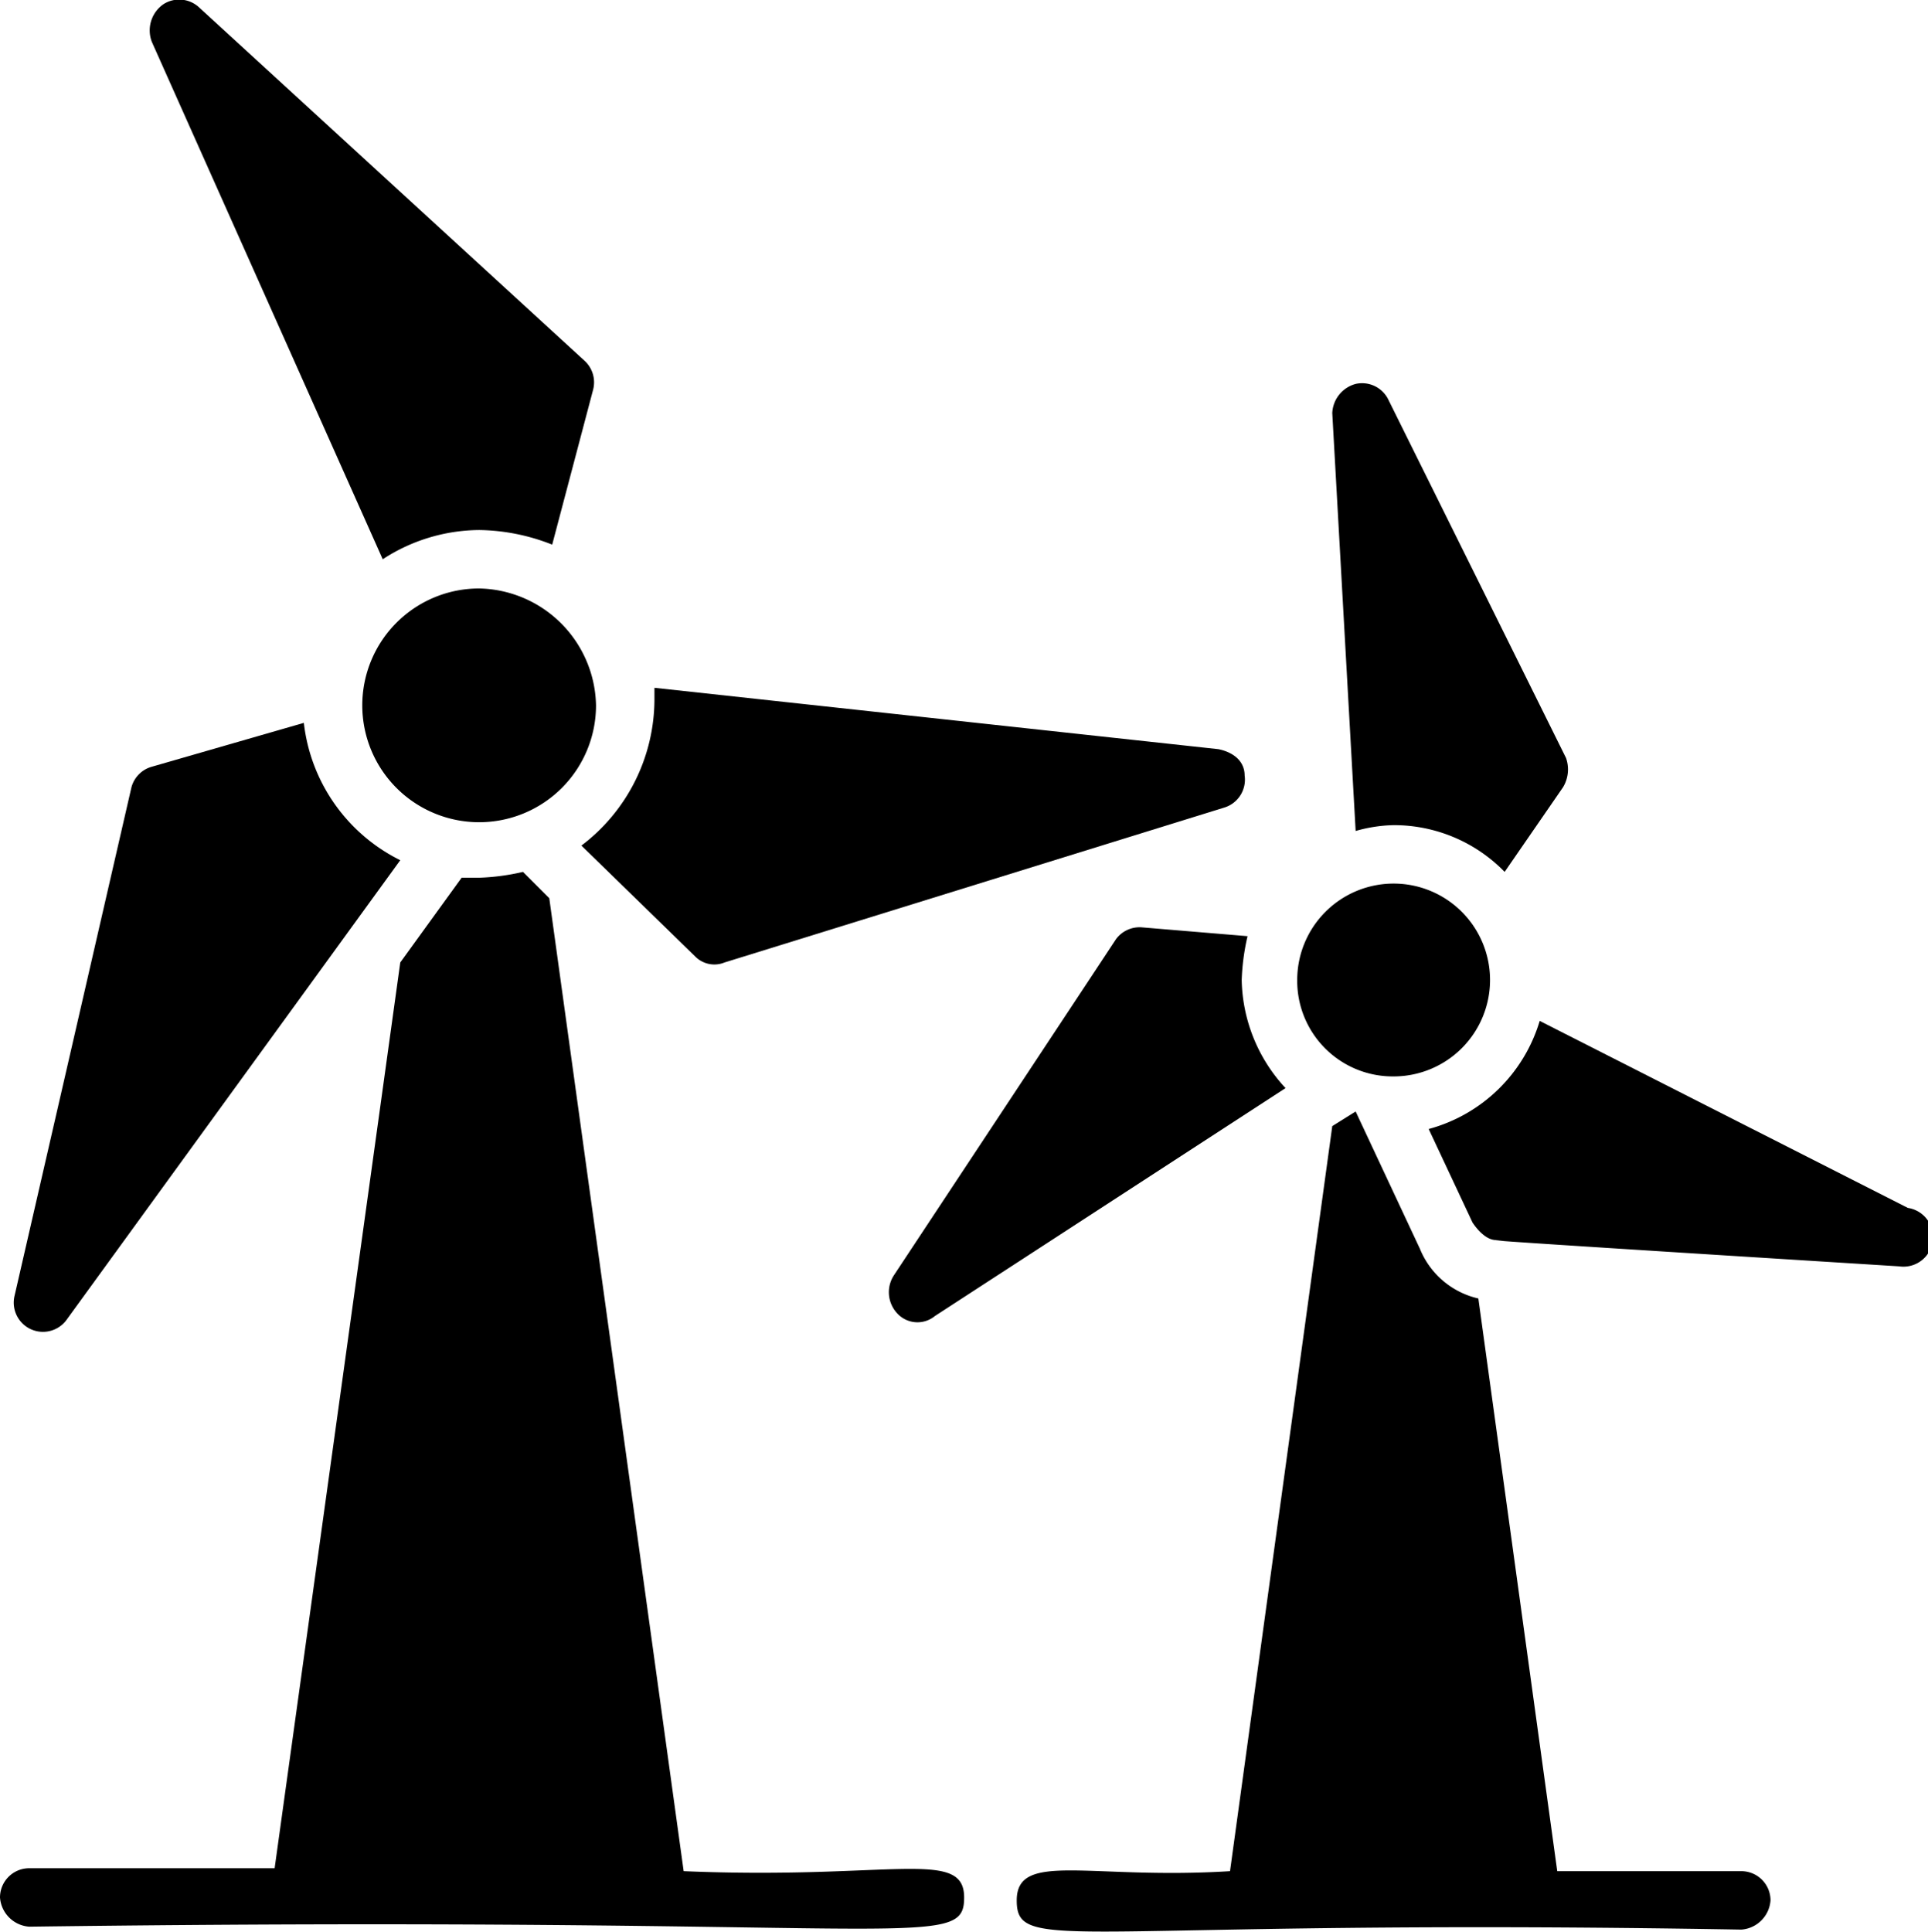
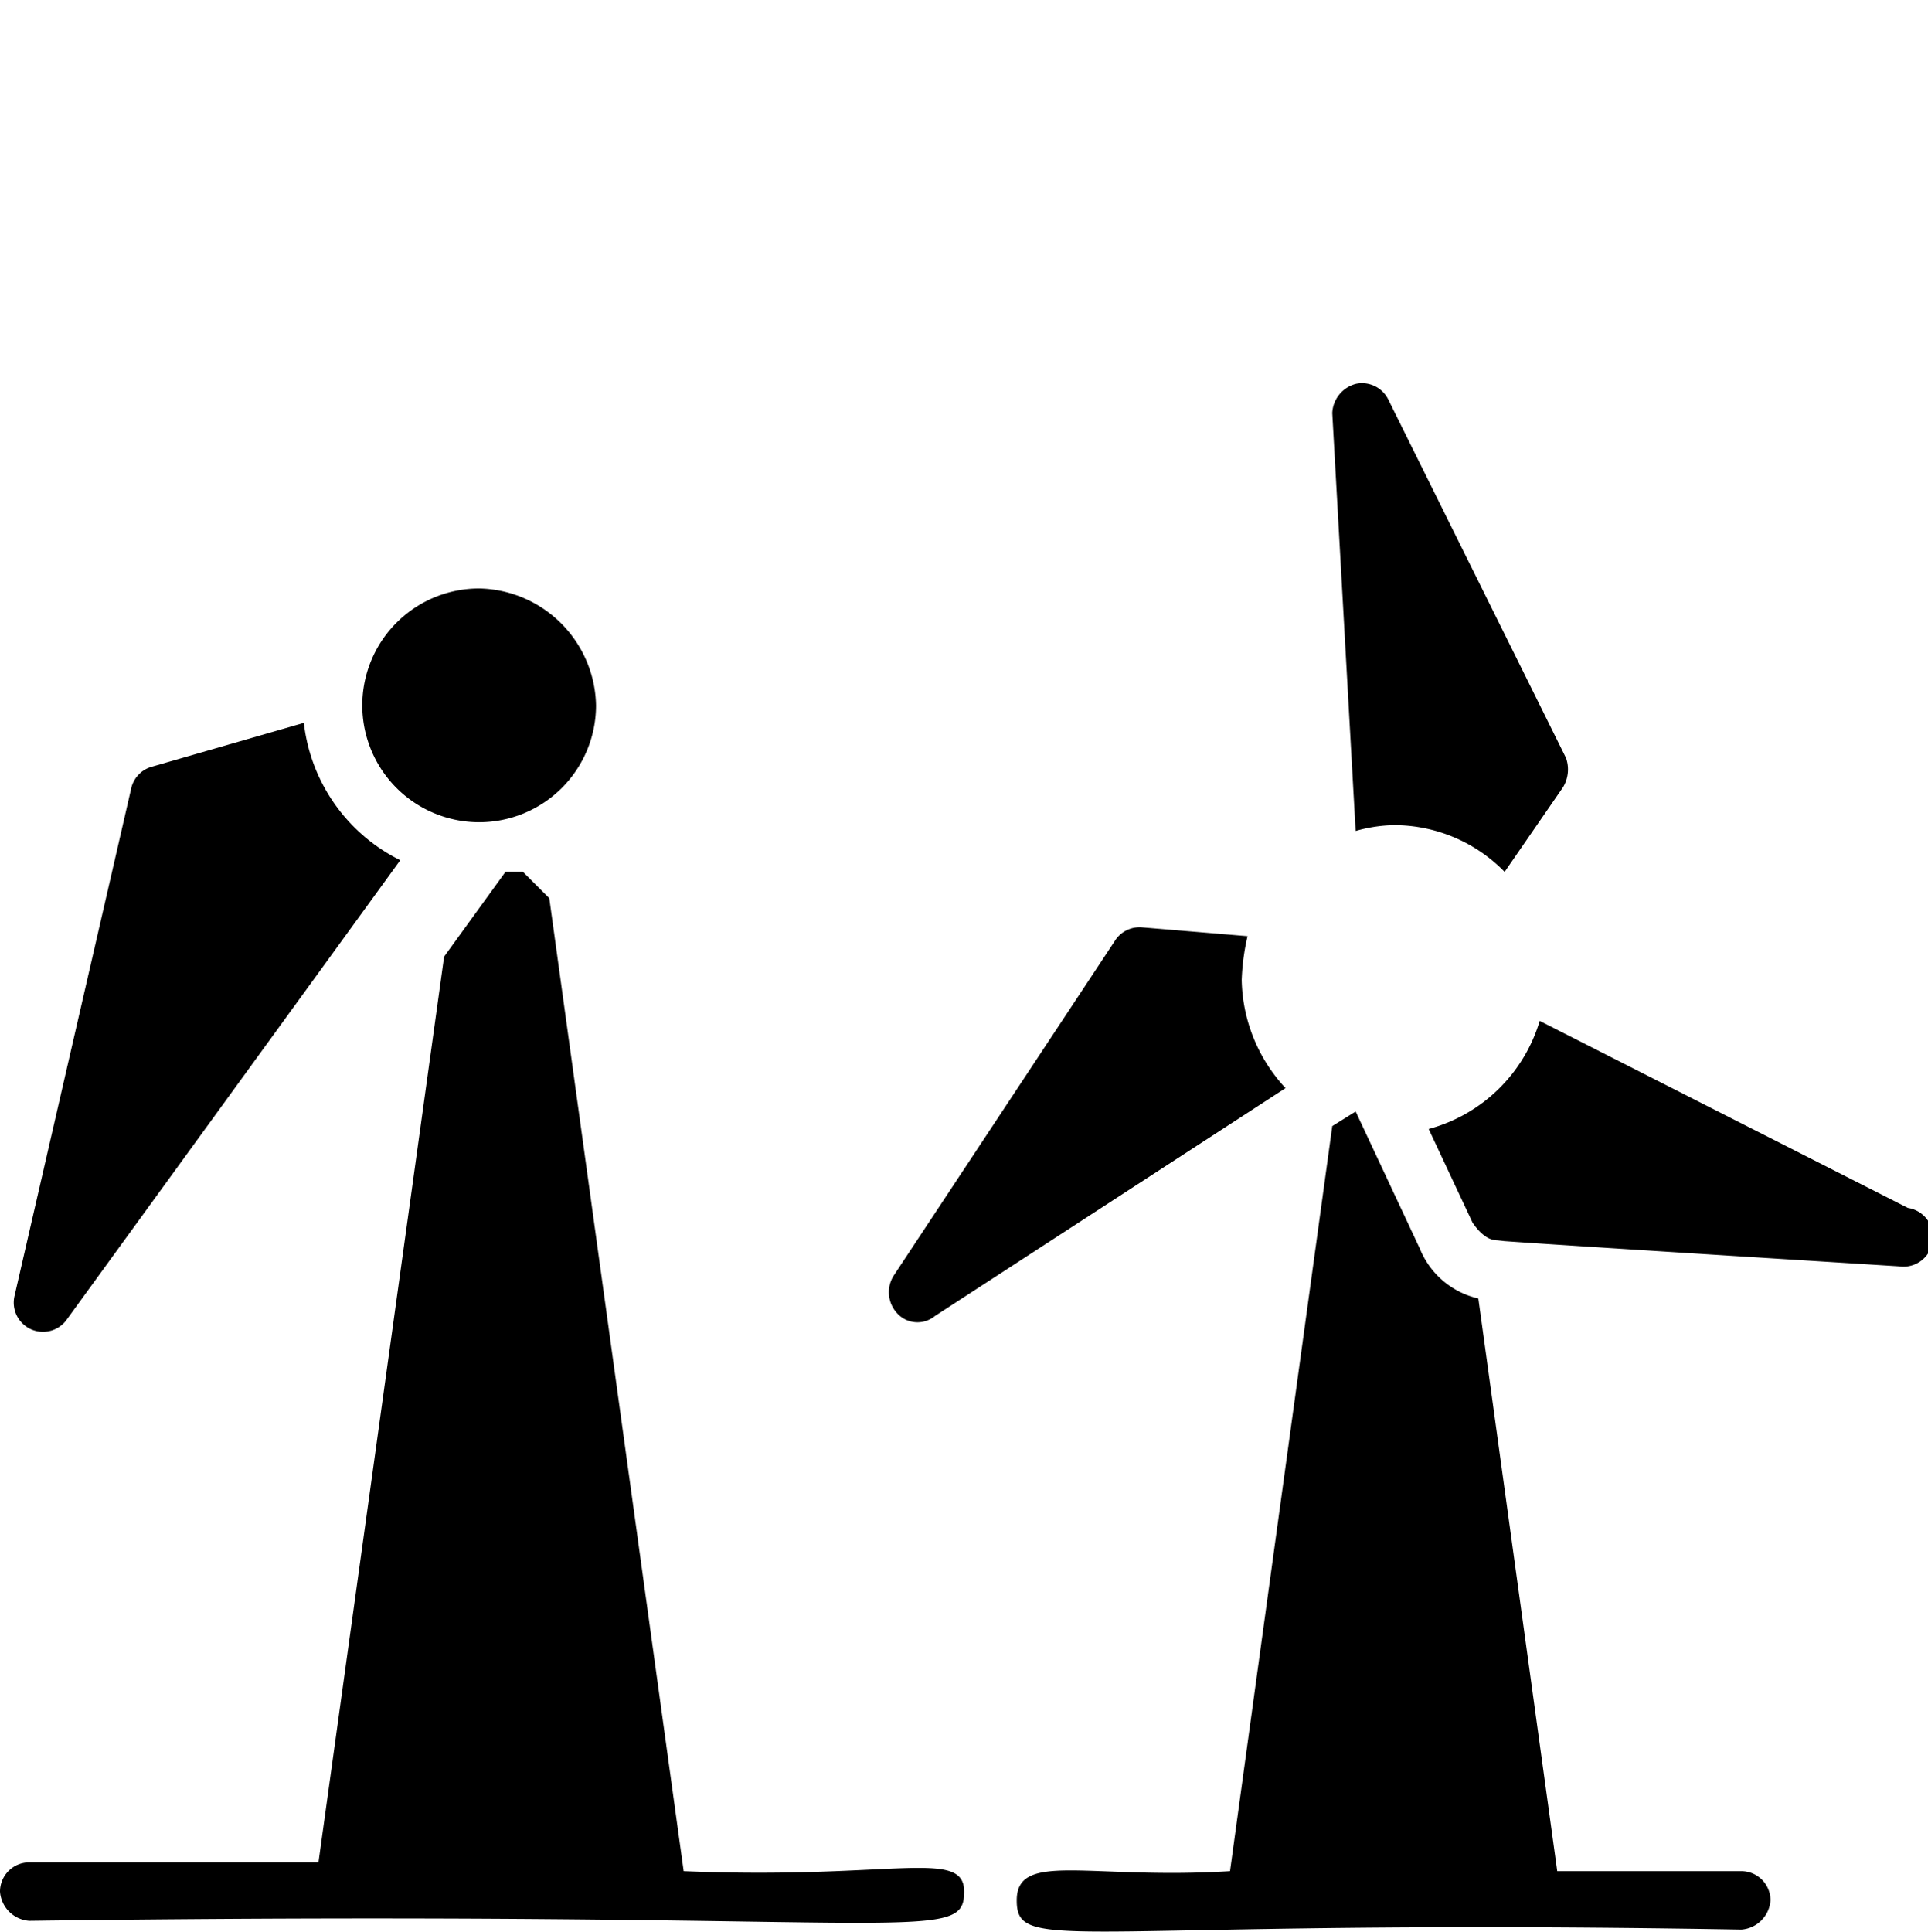
<svg xmlns="http://www.w3.org/2000/svg" id="Layer_1" data-name="Layer 1" viewBox="0 0 65.99 66.11">
  <title>windmill</title>
  <path d="M40.1,32.7a1,1,0,0,0-.9.4L31.6,44.6a1.06,1.06,0,0,0,.1,1.3A.94.94,0,0,0,33,46l12-7.8a5.58,5.58,0,0,1-1.5-3.7,7.72,7.72,0,0,1,.2-1.5Z" transform="translate(-1 -0.96)" />
  <path d="M48.7,29.2a5.29,5.29,0,0,1,3.8,1.6l2-2.9a1.18,1.18,0,0,0,.1-1L48.5,14.6a1,1,0,0,0-1.1-.5,1.08,1.08,0,0,0-.8,1l.8,14.3A5.07,5.07,0,0,1,48.7,29.2Z" transform="translate(-1 -0.96)" />
  <path d="M66.3,42.3,53.7,35.9a5.45,5.45,0,0,1-3.8,3.7l1.5,3.2c.2.3.5.6.8.6,1.6.1-5.4-.3,13.8.9A1,1,0,0,0,66.3,42.3Z" transform="translate(-1 -0.96)" />
  <path d="M3.3,46.1,14.7,30.4a6,6,0,0,1-3.3-4.7L6.2,27.2a1,1,0,0,0-.7.7l-4,17.4A1,1,0,0,0,3.3,46.1Z" transform="translate(-1 -0.96)" />
-   <path d="M14.1,20.1a6.11,6.11,0,0,1,3.3-1,7,7,0,0,1,2.5.5l1.4-5.3a1,1,0,0,0-.3-1L7.8,1.2a1,1,0,0,0-1.2-.1,1.09,1.09,0,0,0-.4,1.3Z" transform="translate(-1 -0.96)" />
-   <path d="M20.9,29.9l3.9,3.8a.92.92,0,0,0,1,.2l17.1-5.3a1,1,0,0,0,.7-1.1c0-.5-.4-.8-.9-.9L23.4,24.5v.4A6.29,6.29,0,0,1,20.9,29.9Z" transform="translate(-1 -0.96)" />
  <path d="M17.4,21.1a4,4,0,1,0,4,4A4.08,4.08,0,0,0,17.4,21.1Z" transform="translate(-1 -0.96)" />
-   <path d="M48.7,37.8a3.3,3.3,0,1,0-3.3-3.3A3.27,3.27,0,0,0,48.7,37.8Z" transform="translate(-1 -0.96)" />
-   <path d="M24.4,65,19.8,31.7l-.9-.9a7.72,7.72,0,0,1-1.5.2h-.6l-2.1,2.9-4.3,31H2a1,1,0,0,0-1,1,1.08,1.08,0,0,0,1,1c30.2-.4,32,.9,32-1C34,64.2,31.5,65.3,24.4,65Z" transform="translate(-1 -0.96)" />
+   <path d="M24.4,65,19.8,31.7l-.9-.9h-.6l-2.1,2.9-4.3,31H2a1,1,0,0,0-1,1,1.08,1.08,0,0,0,1,1c30.2-.4,32,.9,32-1C34,64.2,31.5,65.3,24.4,65Z" transform="translate(-1 -0.96)" />
  <path d="M60.6,65H54.3L51.6,45.4a2.84,2.84,0,0,1-2-1.7L47.4,39l-.8.5L43.1,65c-4.8.3-7.3-.7-7.3,1,0,1.9,1.9.6,24.8,1a1.08,1.08,0,0,0,1-1A1,1,0,0,0,60.6,65Z" transform="translate(-1 -0.96)" />
</svg>